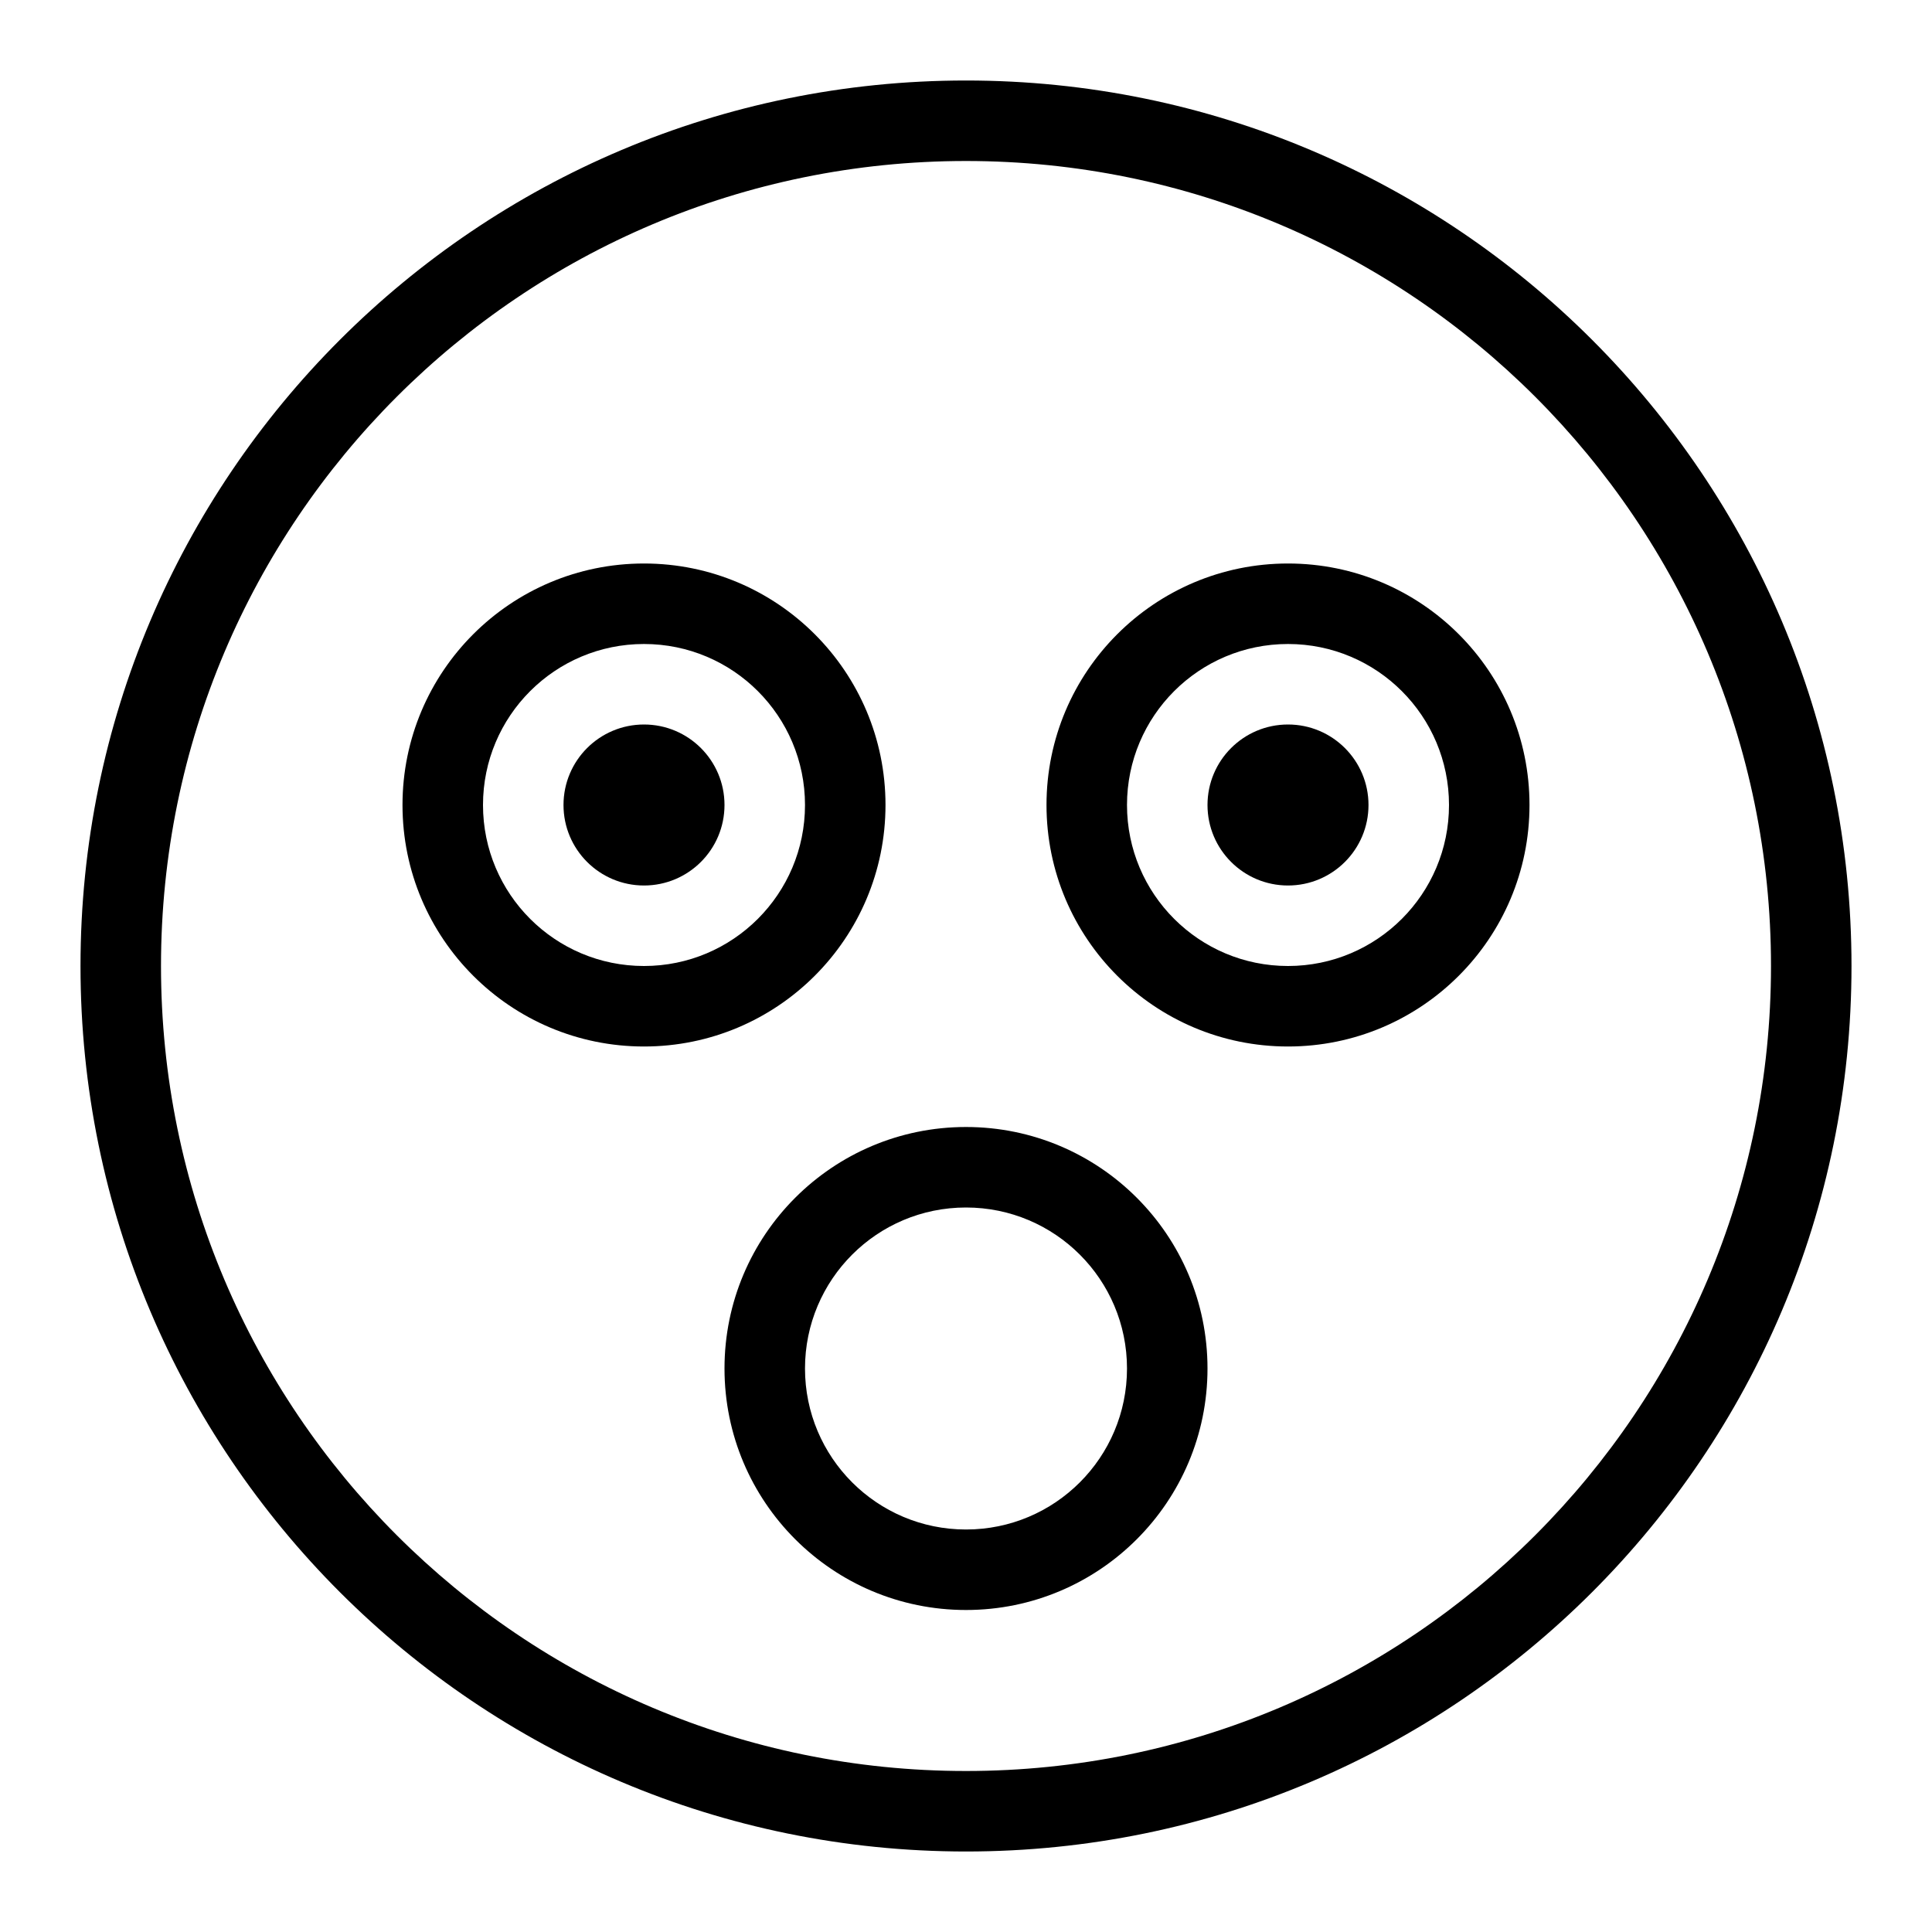
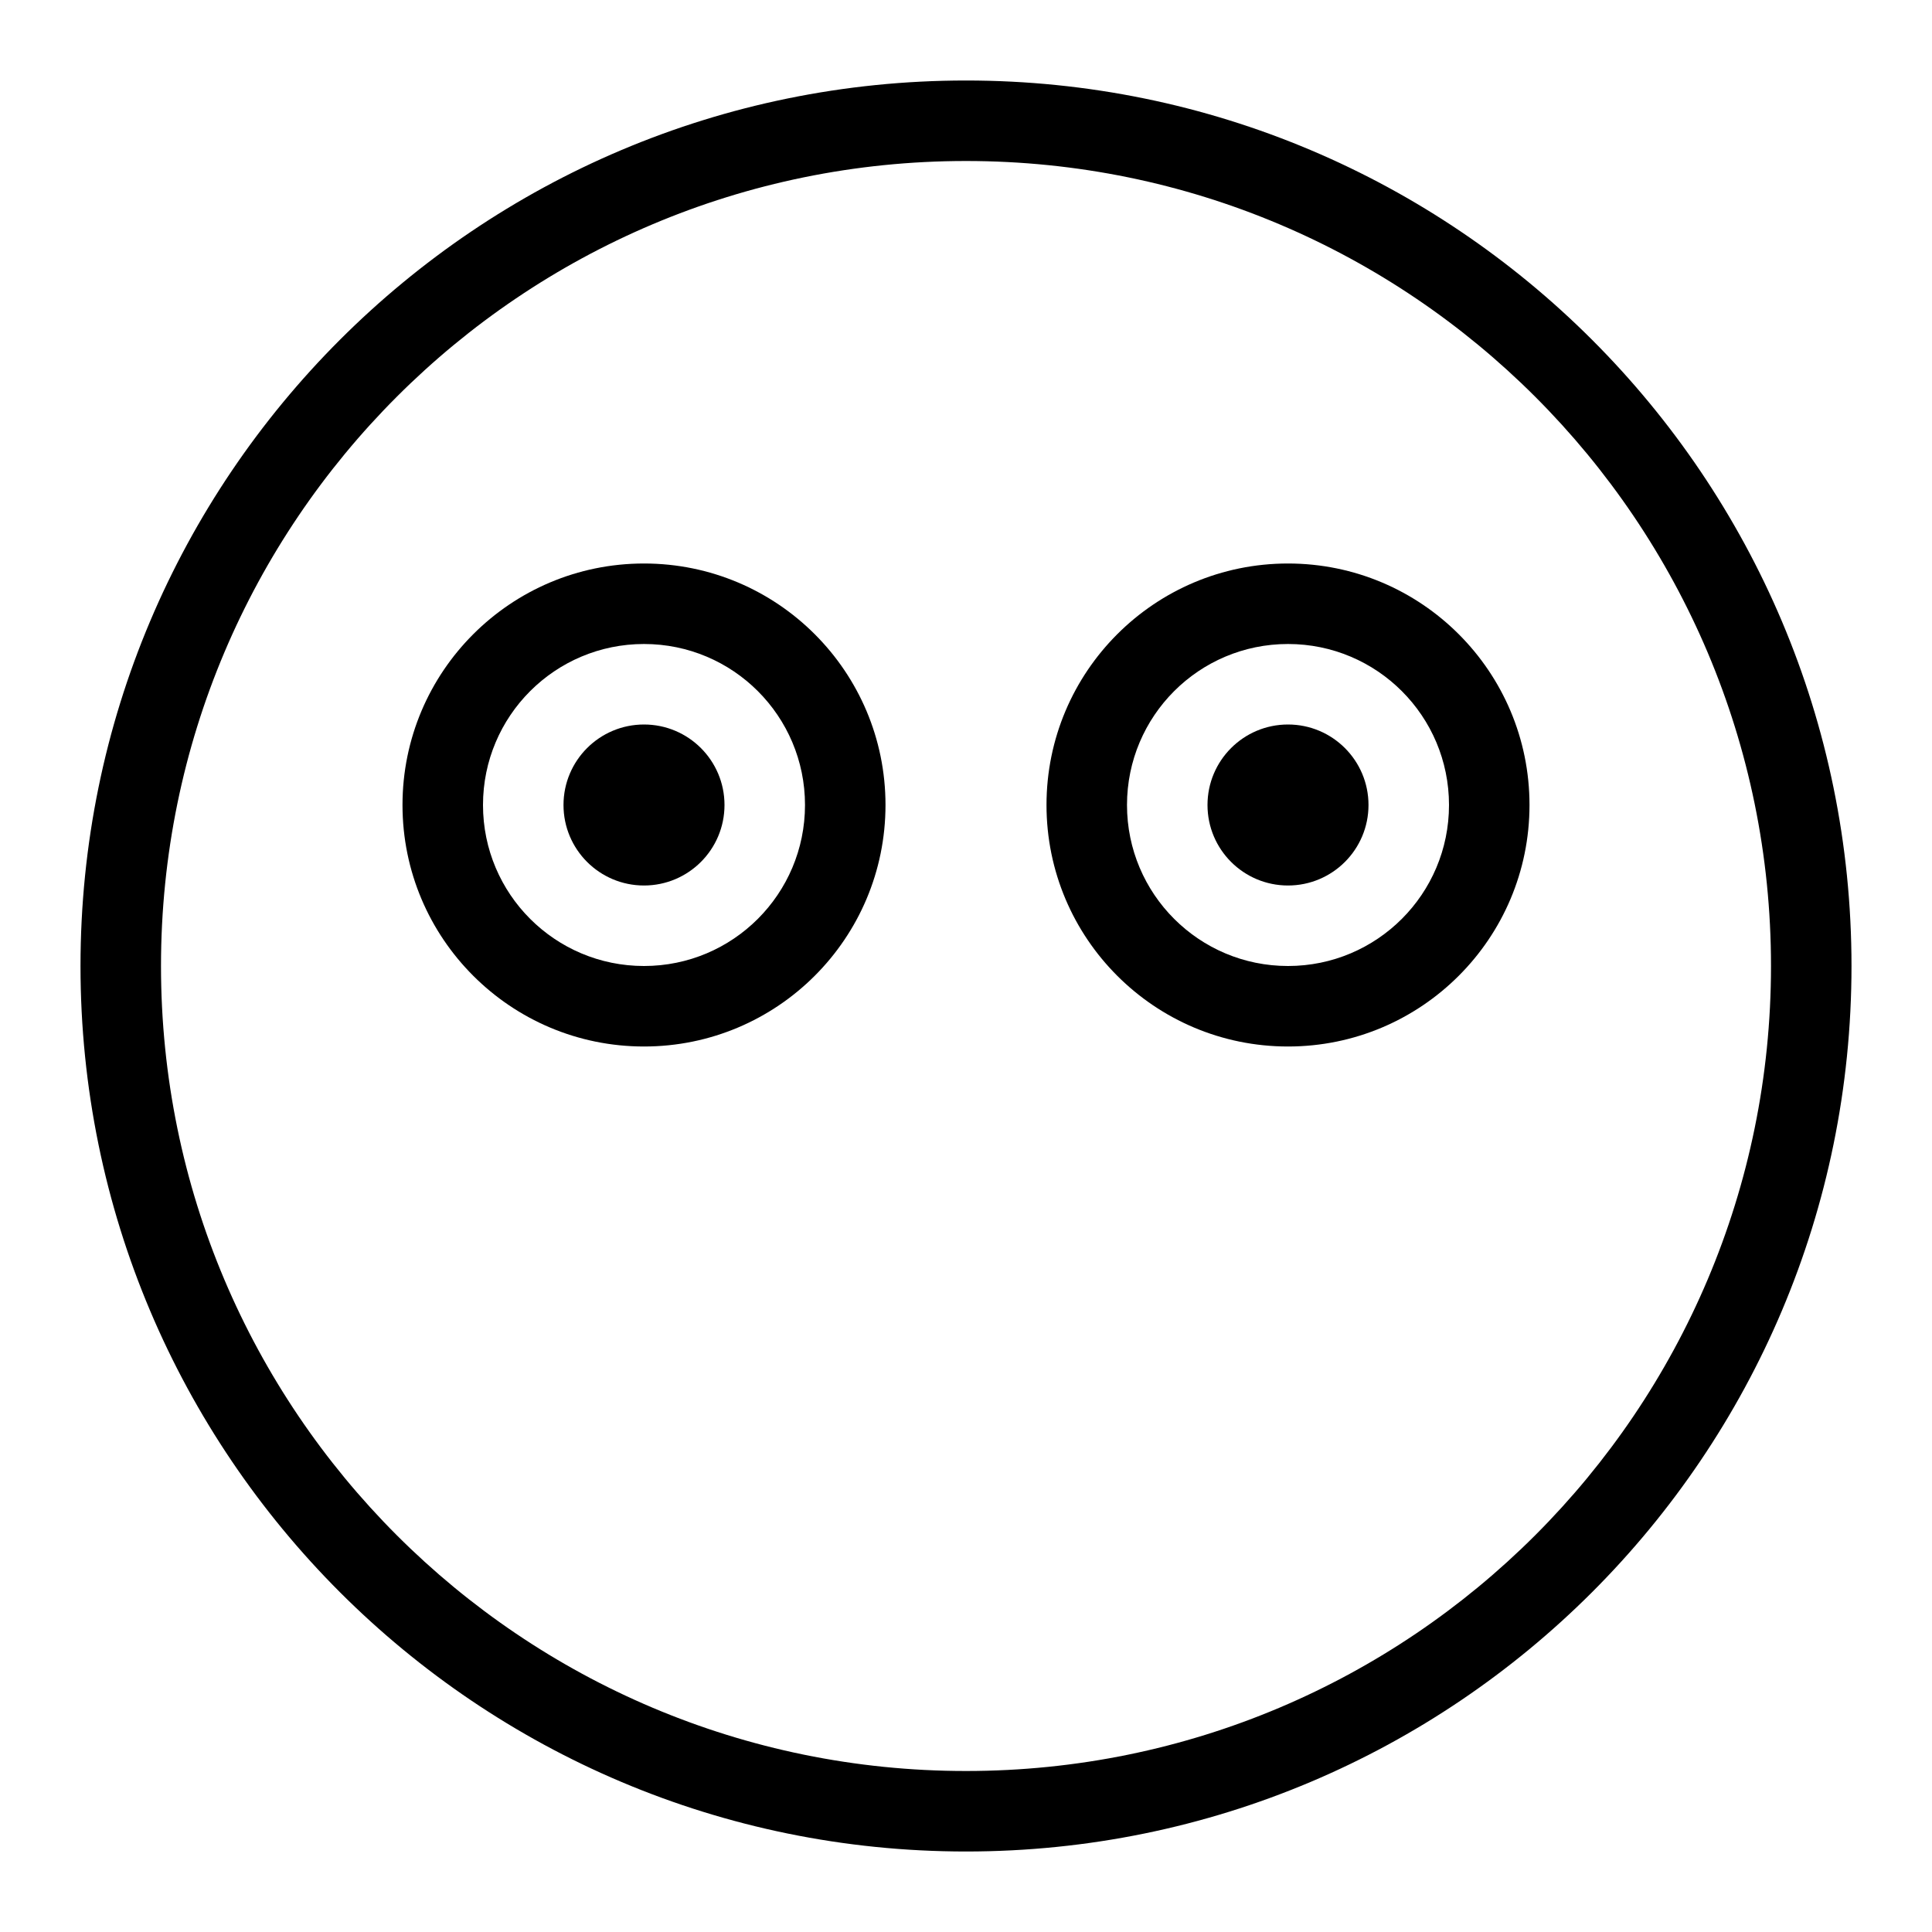
<svg xmlns="http://www.w3.org/2000/svg" viewBox="0 0 24 24" version="1.1" x="0px" y="0px">
  <title>emoticon_161-surprised-face-emotion-emoji</title>
  <desc>Created with Sketch.</desc>
  <g stroke="none" stroke-width="1" fill="none" fill-rule="evenodd">
    <g transform="translate(-45, -333)" fill="#000000">
      <g transform="translate(46, 334)">
        <path d="M22,11 C22,4.925 17.075,0 11,0 C4.925,0 0,4.925 0,11 C0,17.075 4.925,22 11,22 C17.075,22 22,17.075 22,11 Z M1,11 C1,5.477 5.477,1 11,1 C16.523,1 21,5.477 21,11 C21,16.523 16.523,21 11,21 C5.477,21 1,16.523 1,11 Z" />
-         <path d="M14,16 C14,14.343 12.657,13 11,13 C9.343,13 8,14.343 8,16 C8,17.657 9.343,19 11,19 C12.657,19 14,17.657 14,16 Z M9,16 C9,14.895 9.895,14 11,14 C12.105,14 13,14.895 13,16 C13,17.105 12.105,18 11,18 C9.895,18 9,17.105 9,16 Z" />
        <path d="M10,9 C10,7.343 8.657,6 7,6 C5.343,6 4,7.343 4,9 C4,10.657 5.343,12 7,12 C8.657,12 10,10.657 10,9 Z M5,9 C5,7.895 5.895,7 7,7 C8.105,7 9,7.895 9,9 C9,10.105 8.105,11 7,11 C5.895,11 5,10.105 5,9 Z" />
        <circle cx="7" cy="9" r="1" />
        <circle cx="15" cy="9" r="1" />
        <path d="M18,9 C18,7.343 16.657,6 15,6 C13.343,6 12,7.343 12,9 C12,10.657 13.343,12 15,12 C16.657,12 18,10.657 18,9 Z M13,9 C13,7.895 13.895,7 15,7 C16.105,7 17,7.895 17,9 C17,10.105 16.105,11 15,11 C13.895,11 13,10.105 13,9 Z" />
      </g>
    </g>
  </g>
</svg>